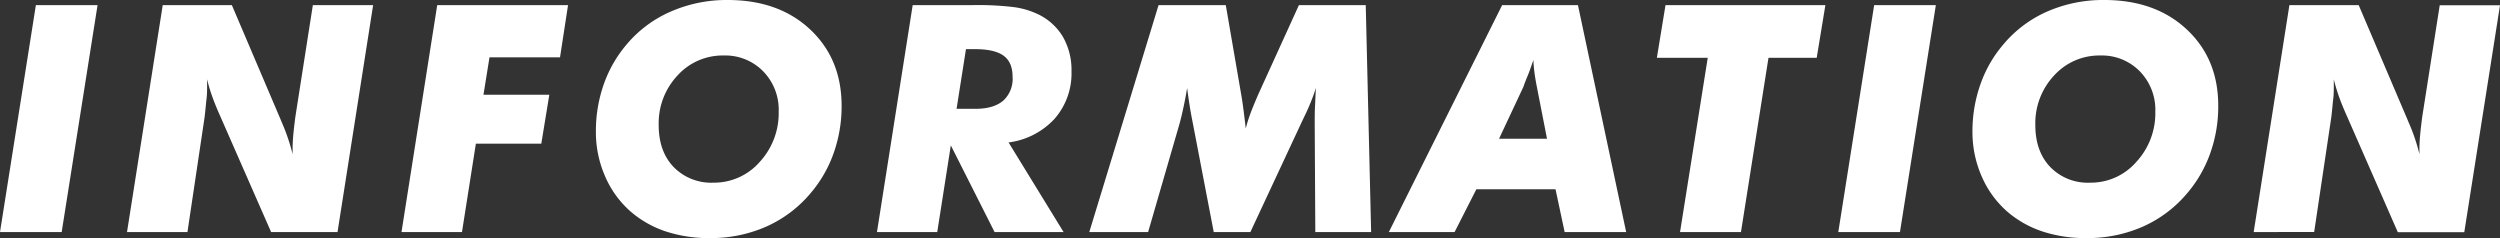
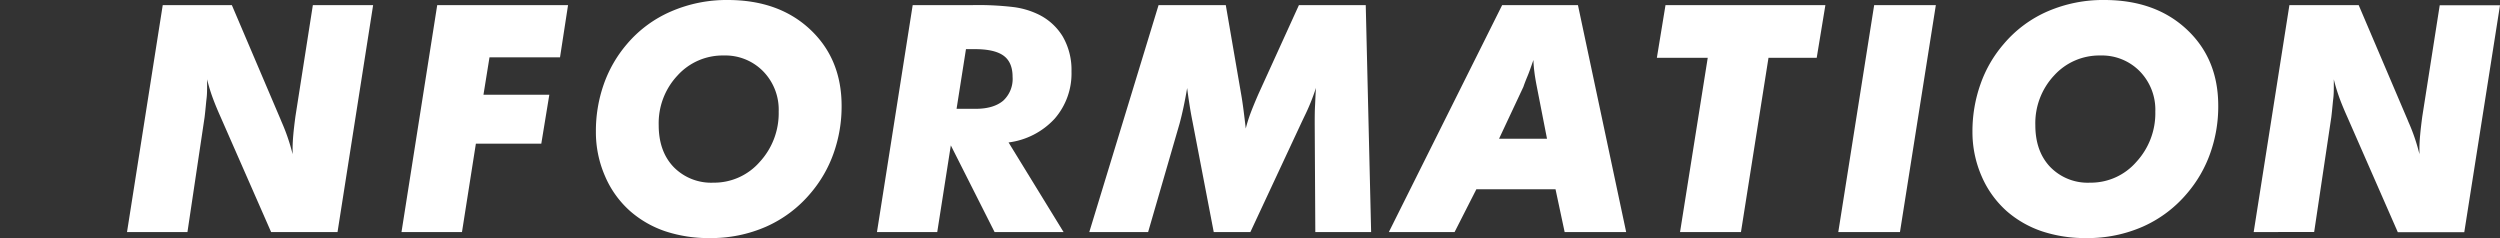
<svg xmlns="http://www.w3.org/2000/svg" viewBox="0 0 622.17 59.25">
  <rect x="0" y="0" width="622.17" height="59.25" fill="#333333" stroke="none" />
  <defs>
    <style>.cls-1{fill:#fff;}</style>
  </defs>
  <title>information</title>
  <g id="图层_2" data-name="图层 2">
    <g id="图层_1-2" data-name="图层 1">
-       <path class="cls-1" d="M0,57.75,8.93,1.27H24.28L15.35,57.75Z" />
      <path class="cls-1" d="M31.61,57.75,40.5,1.27H57.7L69.59,29.16c.1.23.27.63.5,1.2a48.52,48.52,0,0,1,2.73,8V37c0-1,.06-2.17.17-3.42s.29-2.76.52-4.53L77.86,1.27h15L84,57.75H67.47L54.85,29c-.93-2.08-1.62-3.81-2.1-5.17s-.88-2.73-1.21-4.09v1.58c0,1,0,2.12-.14,3.26s-.25,2.67-.48,4.57L46.65,57.75Z" />
      <path class="cls-1" d="M99.92,57.75l8.89-56.48h32.56l-2,13H121.82l-1.5,9.3h16.39l-2,12.19H118.43l-3.46,22Z" />
      <path class="cls-1" d="M176.67,59.25a34.31,34.31,0,0,1-11-1.66,25.79,25.79,0,0,1-8.79-5,24.45,24.45,0,0,1-6.31-8.76,27.28,27.28,0,0,1-2.27-11.07A35.06,35.06,0,0,1,150.25,21,31.28,31.28,0,0,1,156,11a29.86,29.86,0,0,1,11-8.15A34.7,34.7,0,0,1,181.09,0q12.71,0,20.53,7.33t7.83,19a34.85,34.85,0,0,1-2,11.83,31.43,31.43,0,0,1-5.79,10,30.63,30.63,0,0,1-11,8.25A34.1,34.1,0,0,1,176.67,59.25Zm3.46-45.44a15.15,15.15,0,0,0-11.54,5,17.33,17.33,0,0,0-4.66,12.34q0,6.52,3.71,10.41a13.05,13.05,0,0,0,9.91,3.9,15.07,15.07,0,0,0,11.51-5.15,17.89,17.89,0,0,0,4.73-12.55,13.65,13.65,0,0,0-3.85-10A13.15,13.15,0,0,0,180.13,13.81Z" />
      <path class="cls-1" d="M233.25,57.75h-15l8.89-56.48h15a74.61,74.61,0,0,1,10.08.49A20,20,0,0,1,258,3.39a14.48,14.48,0,0,1,6.46,5.66,16.55,16.55,0,0,1,2.2,8.73,17.13,17.13,0,0,1-4.18,11.75A18.79,18.79,0,0,1,251,35.45l13.69,22.3H247.52L236.63,36.18Zm4.81-30.67h4.73c3,0,5.26-.68,6.85-2A7.36,7.36,0,0,0,252,19.13c0-2.41-.74-4.17-2.23-5.26s-3.87-1.64-7.15-1.64H240.4Z" />
      <path class="cls-1" d="M271.09,57.75,288.33,1.27h16.73l3.77,21.87c.24,1.34.45,2.75.64,4.23s.38,3,.56,4.61a37,37,0,0,1,1.13-3.65q.72-1.93,2-4.88L323.26,1.27h16.63l1.34,56.48H327.34l-.15-26.93c0-1.52,0-3,.08-4.49s.12-3,.23-4.46A52,52,0,0,1,324.61,29L324,30.28,311.18,57.75h-9.12l-5.27-27.43c-.28-1.39-.53-2.78-.75-4.19s-.42-2.8-.6-4.22c-.28,1.67-.58,3.25-.9,4.75s-.65,2.88-1,4.16l-7.81,26.93Z" />
      <path class="cls-1" d="M345.64,57.75l28.2-56.48H392.7l12,56.48H389.39L387.12,47.1h-19.7L362,57.75Zm27.43-23.23H385l-2.58-13.19c-.25-1.31-.45-2.48-.57-3.51a28.19,28.19,0,0,1-.23-2.89c-.54,1.54-1,2.9-1.49,4.07s-.8,2-1,2.6Z" />
      <path class="cls-1" d="M418.11,57.75,425,14.39H412.34l2.15-13.12h39.79l-2.16,13.12h-12l-6.85,43.36Z" />
      <path class="cls-1" d="M457.49,57.75l8.93-56.48h15.35l-8.93,56.48Z" />
      <path class="cls-1" d="M519.26,59.25a34.2,34.2,0,0,1-11-1.66,25.93,25.93,0,0,1-8.8-5,24.69,24.69,0,0,1-6.31-8.76,27.45,27.45,0,0,1-2.27-11.07,35.06,35.06,0,0,1,2-11.82,30.91,30.91,0,0,1,5.79-10,29.91,29.91,0,0,1,11-8.15A34.75,34.75,0,0,1,523.69,0q12.69,0,20.53,7.33t7.83,19a34.61,34.61,0,0,1-2,11.83,31.43,31.43,0,0,1-5.79,10,30.6,30.6,0,0,1-11,8.25A34.11,34.11,0,0,1,519.26,59.25Zm3.47-45.44a15.18,15.18,0,0,0-11.55,5,17.37,17.37,0,0,0-4.65,12.34q0,6.52,3.71,10.41a13,13,0,0,0,9.91,3.9,15,15,0,0,0,11.5-5.15,17.86,17.86,0,0,0,4.74-12.55,13.69,13.69,0,0,0-3.85-10A13.19,13.19,0,0,0,522.73,13.81Z" />
      <path class="cls-1" d="M560.87,57.75l8.89-56.48H587l11.89,27.89c.11.23.27.63.5,1.2a46.72,46.72,0,0,1,2.73,8V37q0-1.55.18-3.42c.11-1.25.29-2.76.52-4.53l4.35-27.74h15l-8.89,56.48H596.74L584.12,29c-.93-2.08-1.63-3.81-2.1-5.17a42.18,42.18,0,0,1-1.21-4.09v1.58c0,1,0,2.12-.14,3.26s-.25,2.67-.48,4.57l-4.27,28.59Z" />
    </g>
  </g>
</svg>